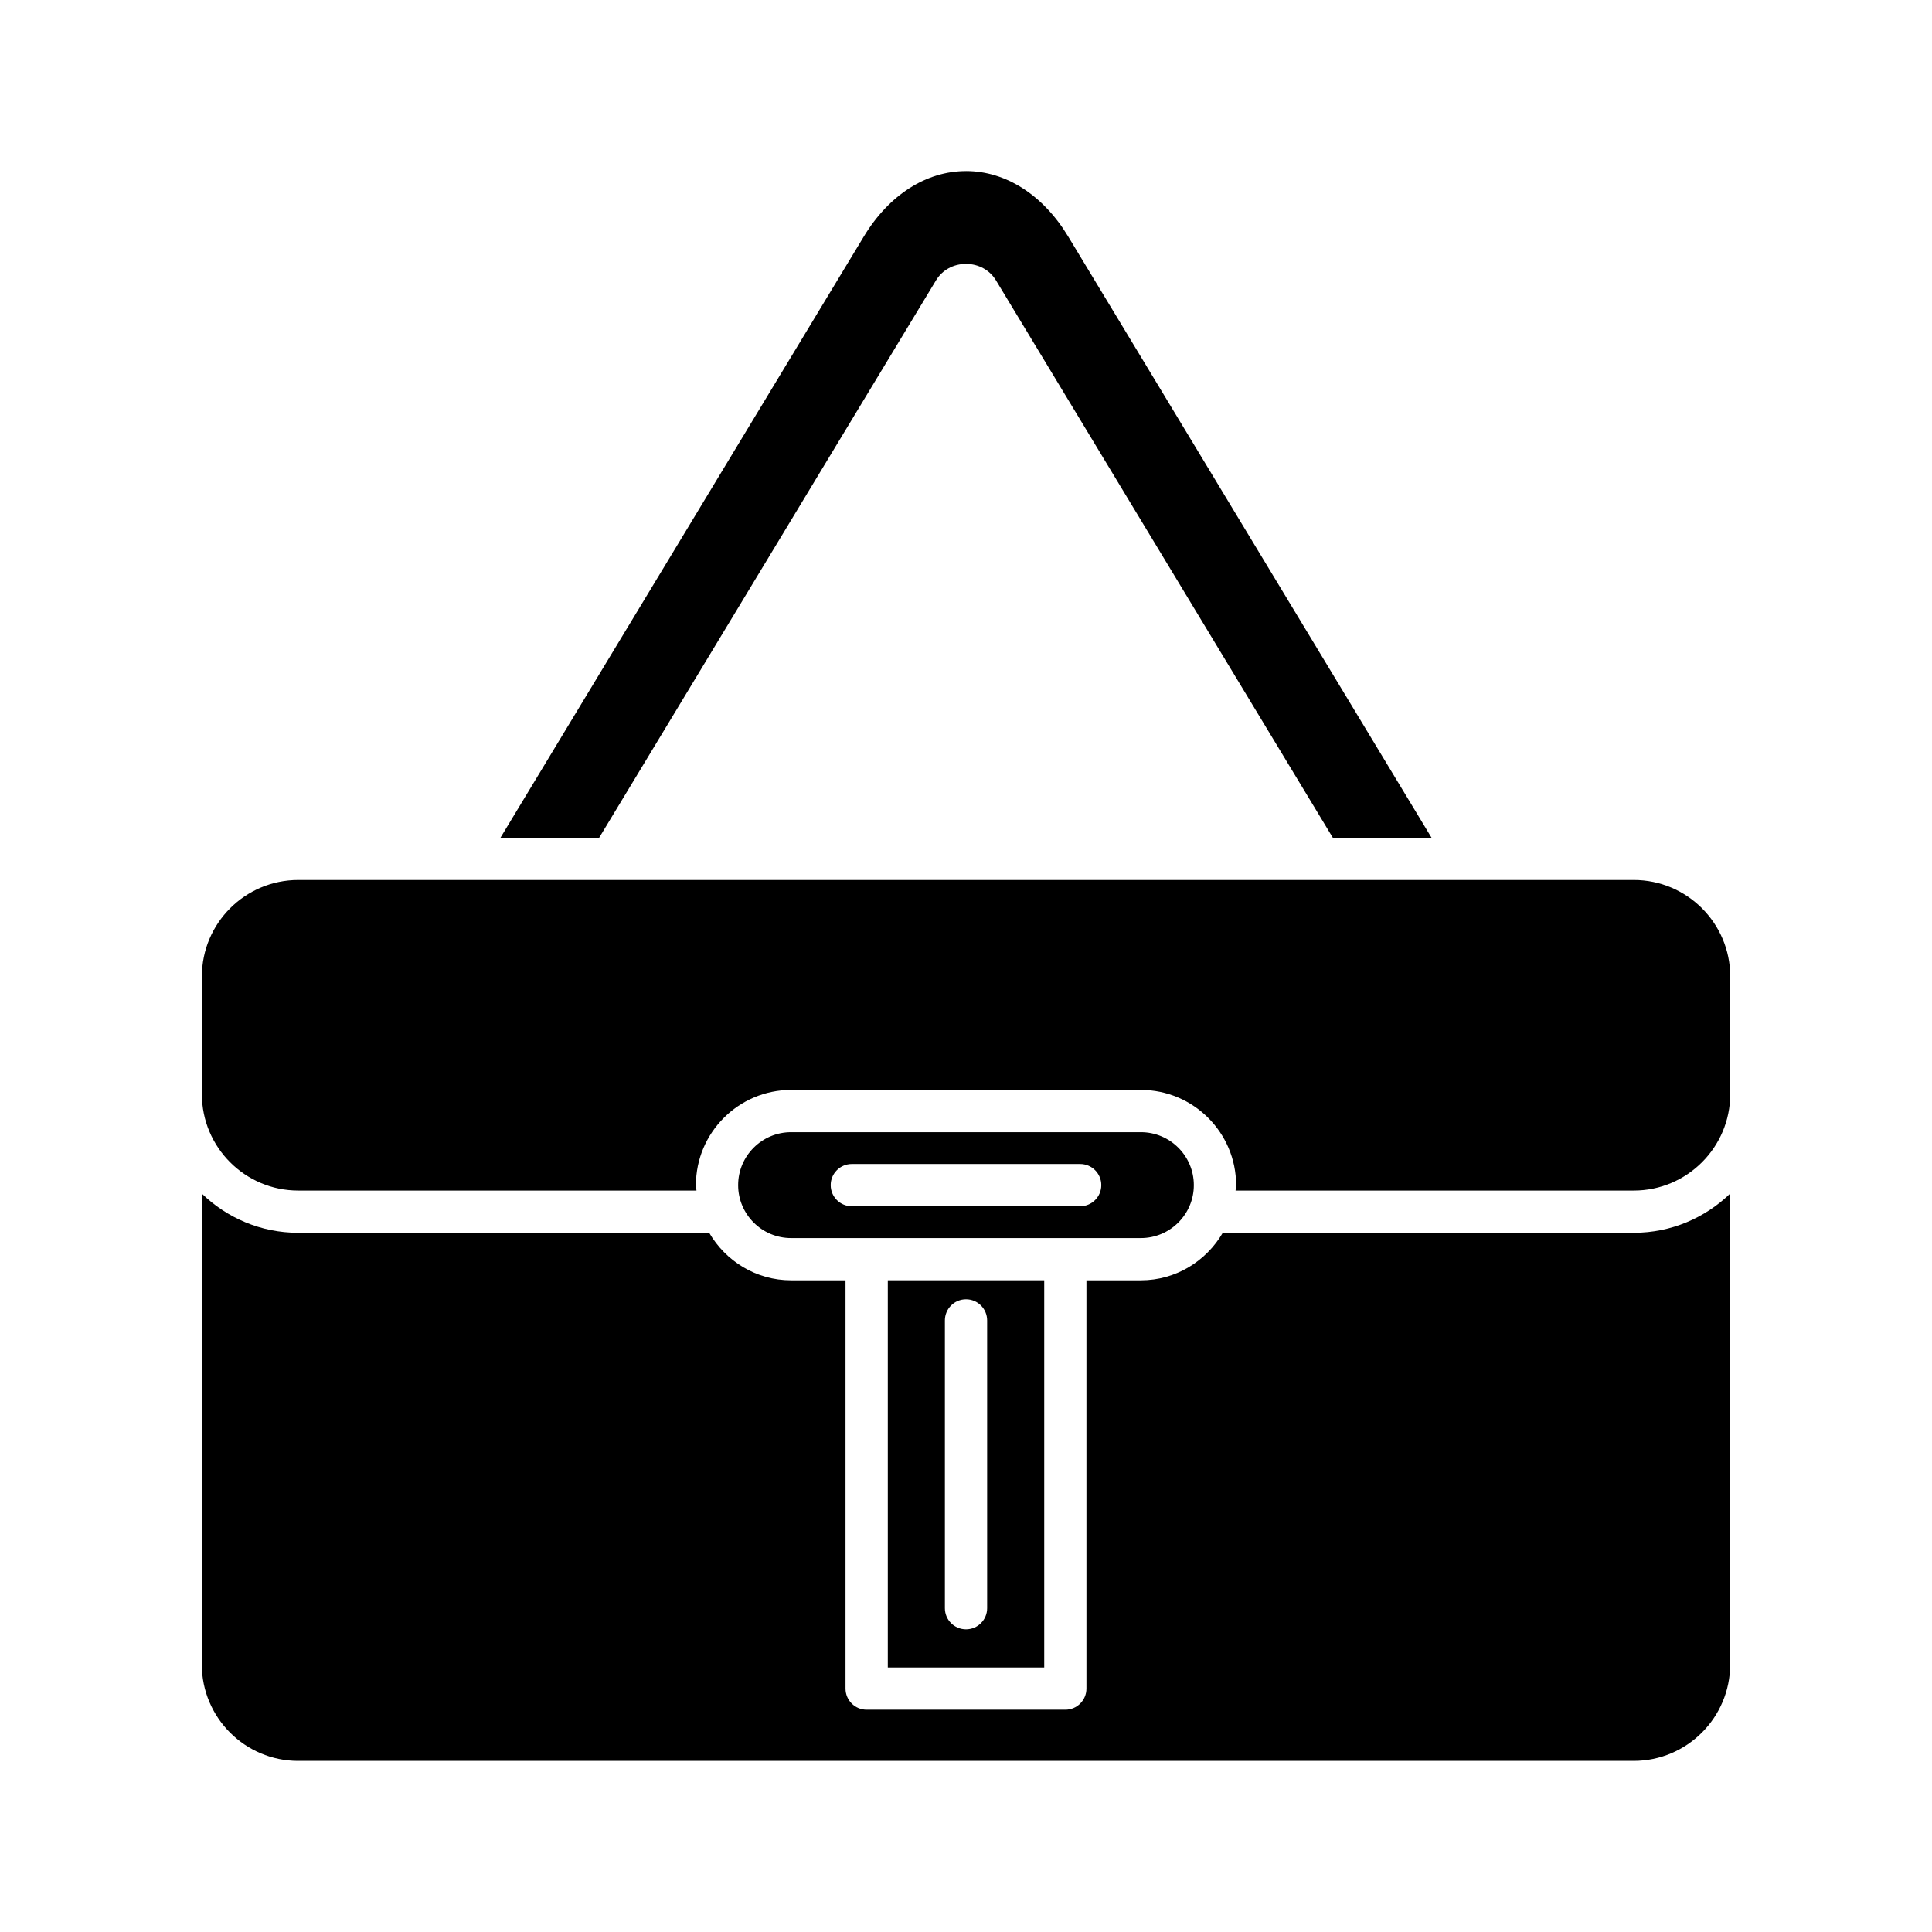
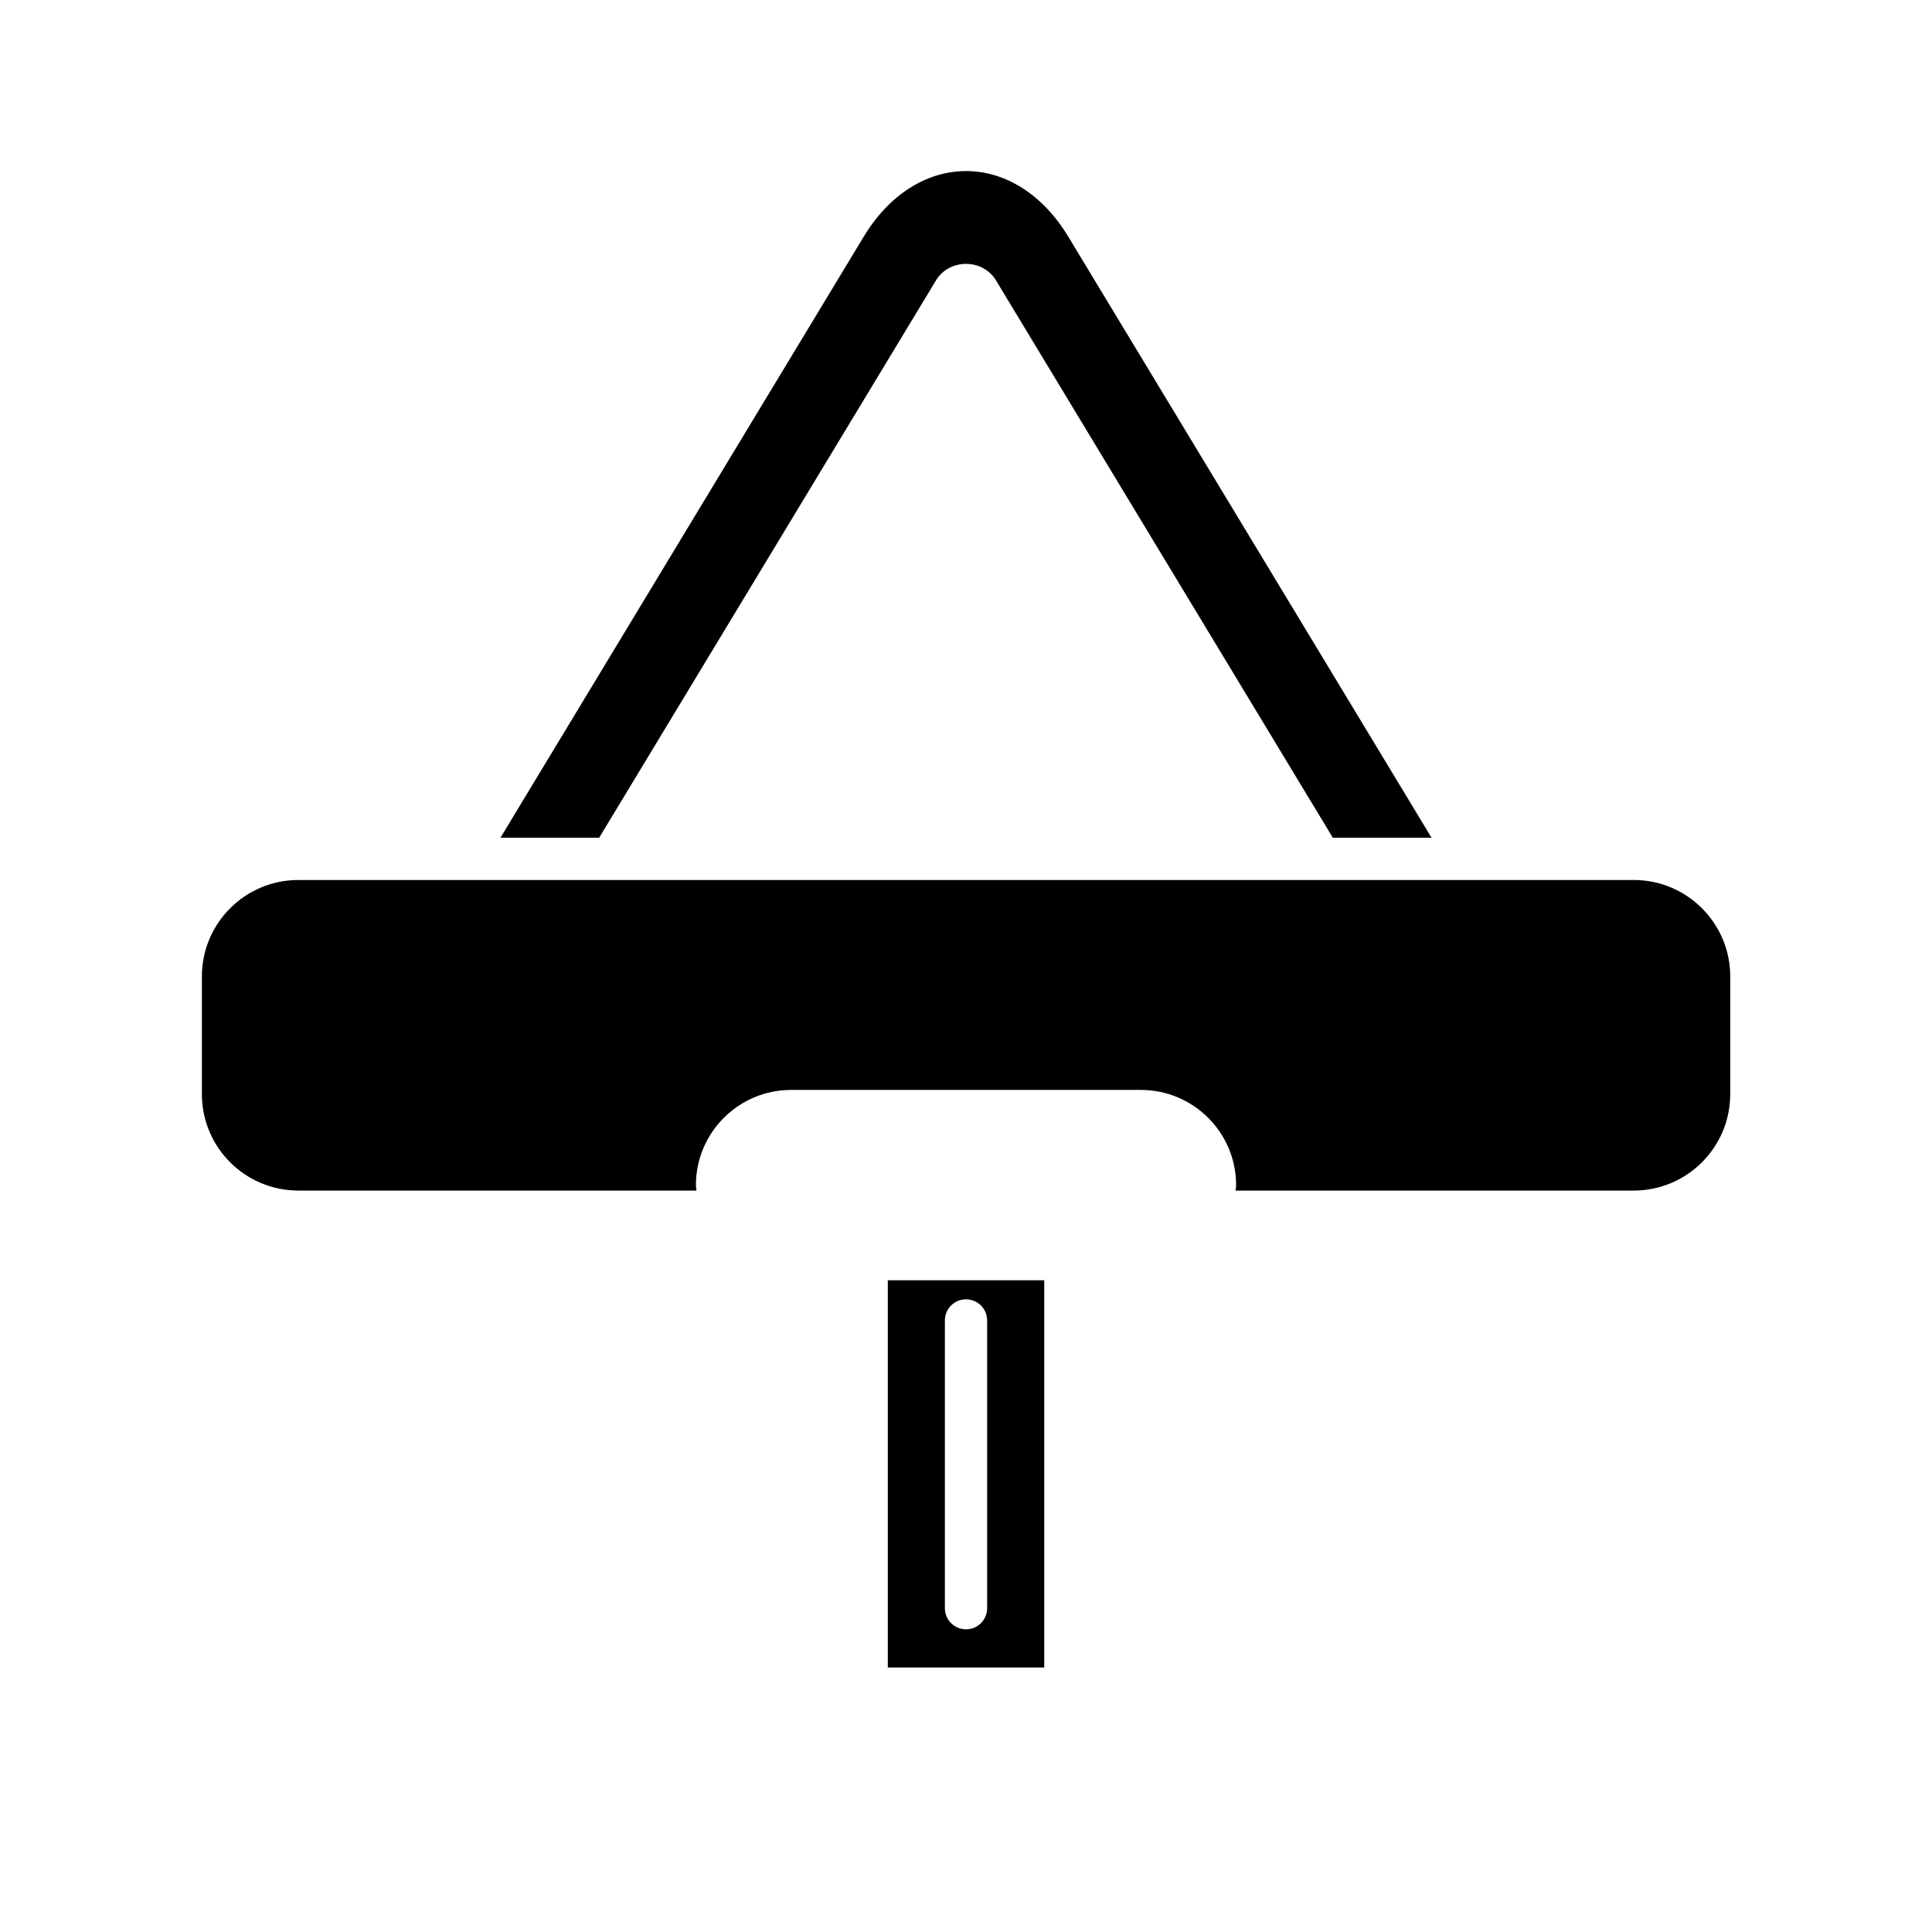
<svg xmlns="http://www.w3.org/2000/svg" fill="#000000" width="800px" height="800px" version="1.1" viewBox="144 144 512 512">
  <g>
    <path d="m400 189.34c-10.555 0-20.434 6.328-27.094 17.363l-96.277 159.3h26.16l89.273-147.72c1.645-2.719 4.609-4.348 7.934-4.348h0.004c3.324 0.004 6.289 1.629 7.934 4.352l89.273 147.71h26.16l-96.273-159.3c-6.664-11.031-16.539-17.363-27.094-17.363z" />
    <path d="m223.03 459.51h105.54c-0.027-0.484-0.145-0.945-0.145-1.441 0-13.91 11.316-25.227 25.227-25.227h92.703c13.91 0 25.227 11.316 25.227 25.227 0 0.492-0.117 0.953-0.145 1.441h105.54c14.086 0 25.551-11.461 25.551-25.547v-31.207c0-14.086-11.461-25.547-25.551-25.547h-353.93c-14.086 0-25.547 11.461-25.547 25.547v31.207c-0.004 14.086 11.457 25.547 25.543 25.547z" />
-     <path d="m223.03 610.65h353.93c14.086 0 25.551-11.461 25.551-25.547v-124.79c-6.617 6.418-15.625 10.391-25.551 10.391h-108.91c-4.379 7.492-12.418 12.59-21.703 12.59h-14.43v108.2c0 3.09-2.508 5.598-5.598 5.598h-52.648c-3.09 0-5.598-2.508-5.598-5.598v-108.2h-14.43c-9.285 0-17.324-5.098-21.703-12.59h-108.91c-9.926 0-18.93-3.973-25.547-10.391v124.79c0 14.09 11.461 25.551 25.547 25.551z" />
-     <path d="m460.38 458.07c0-7.734-6.293-14.031-14.031-14.031h-92.703c-7.734 0-14.031 6.293-14.031 14.031 0 7.734 6.293 14.031 14.031 14.031h92.703c7.734-0.004 14.031-6.297 14.031-14.031zm-30.125 5.598h-60.516c-3.09 0-5.598-2.508-5.598-5.598 0-3.09 2.508-5.598 5.598-5.598h60.516c3.09 0 5.598 2.508 5.598 5.598 0 3.09-2.508 5.598-5.598 5.598z" />
    <path d="m420.73 585.9v-102.61h-41.453v102.61zm-26.324-91.973c0-3.09 2.508-5.598 5.598-5.598s5.598 2.508 5.598 5.598v76.262c0 3.09-2.508 5.598-5.598 5.598s-5.598-2.508-5.598-5.598z" />
  </g>
</svg>